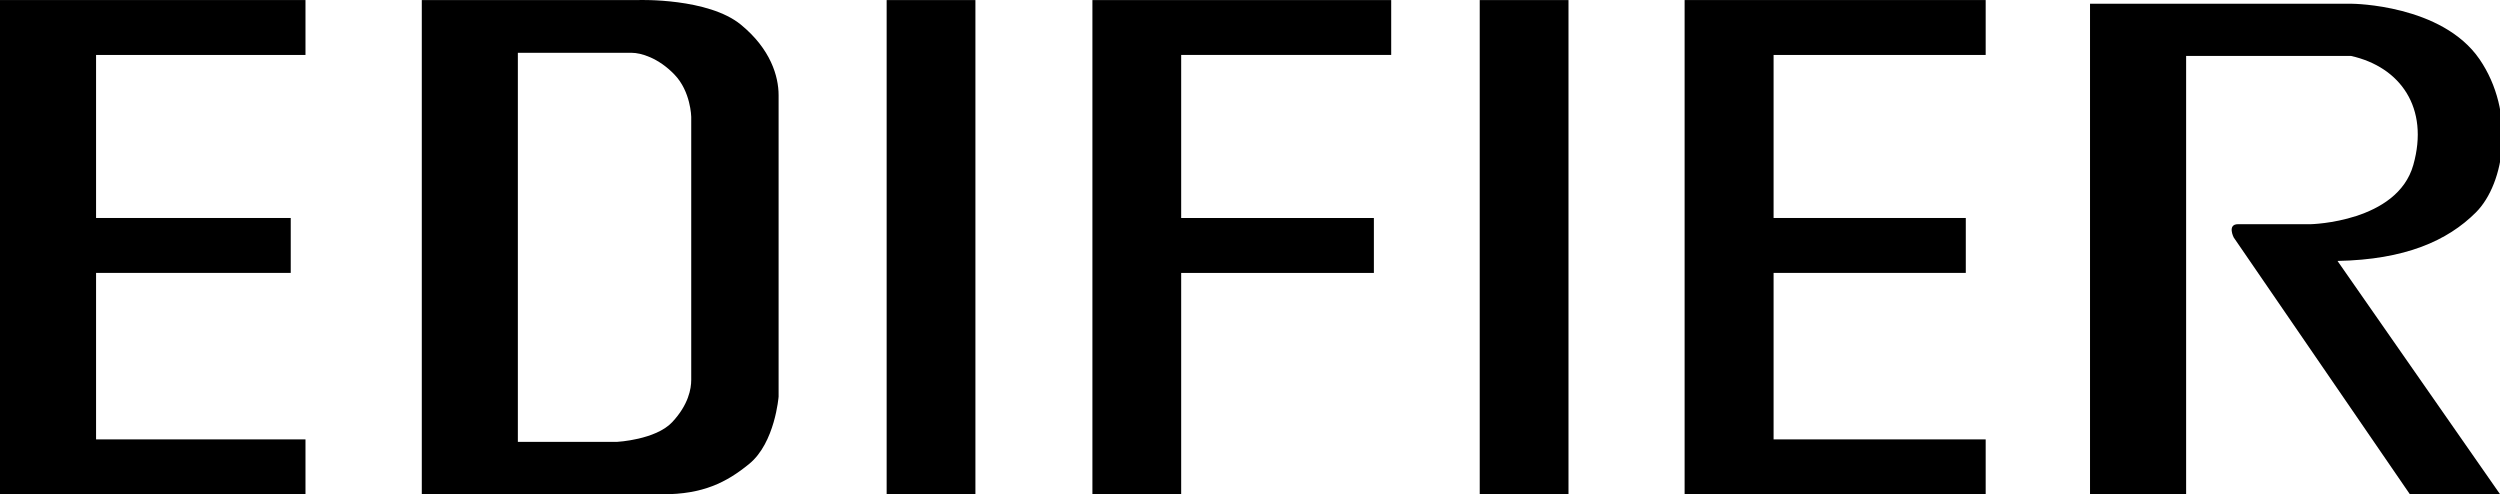
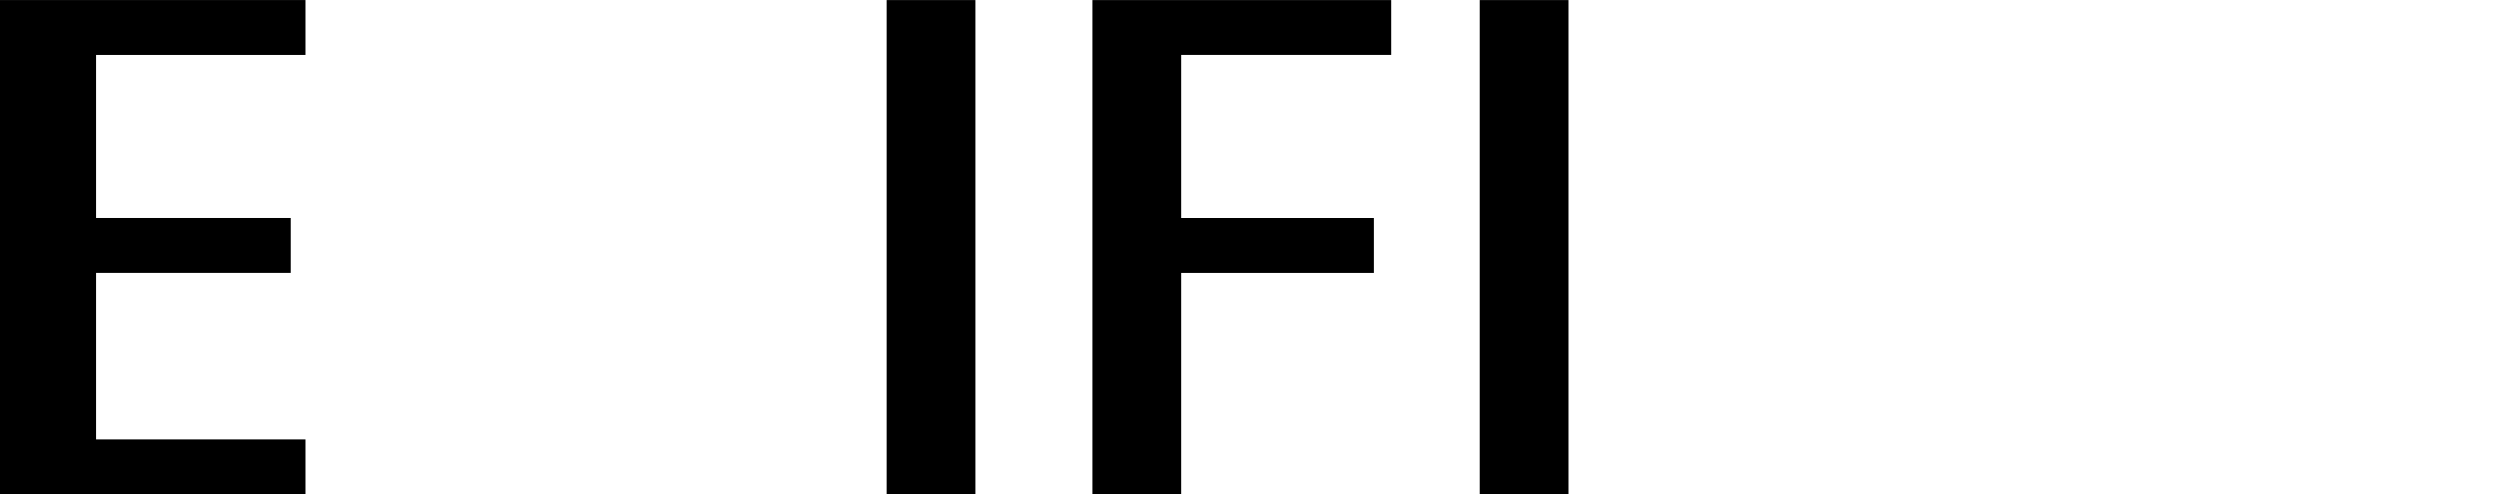
<svg xmlns="http://www.w3.org/2000/svg" width="185.967" viewBox="0 0 185.967 36.756" height="36.756">
  <path d="m65.955.005h6.603v36.763h-6.603z" />
  <path d="m110.072.005h6.603v36.763h-6.603z" />
  <path d="m22.724 4.088v-4.085h-22.724v36.765h22.724v-4.083h-15.578v-12.385h14.481v-4.085h-14.481v-12.127z" />
-   <path d="m147.708 4.088v-4.085h-22.395v36.765h22.395v-4.083h-15.777v-12.385h14.298v-4.085h-14.298v-12.127z" />
  <path d="m103.487 4.088v-4.085h-22.226v36.765h6.603v-16.468h14.335v-4.085h-14.335v-12.127z" />
-   <path d="m184.171 15.803c2.187-2.185 2.953-7.483.275-11.396-2.794-4.077-9.458-4.127-9.458-4.127h-19.518v36.488h7.149v-32.608h12.261c3.683.817 5.836 3.872 4.639 8.109-1.194 4.259-7.607 4.407-7.607 4.407h-5.427c-.833 0-.326.988-.326.988l13.098 19.092h6.709l-12.087-17.346c5.018-.095 8.179-1.495 10.292-3.607" />
-   <path d="m55.11 1.833c-2.434-1.991-7.567-1.83-7.567-1.83h-16.167v36.765h6.236 11.688c2.986 0 4.736-.874 6.434-2.263 1.921-1.57 2.184-5.002 2.184-5.002v-22.428c-.001-1.389-.584-3.422-2.808-5.242m-3.692 26.436c0 .635-.192 1.832-1.42 3.139-1.231 1.307-4.089 1.46-4.089 1.46h-7.387v-28.94h8.478c.653 0 1.96.357 3.17 1.617 1.218 1.258 1.249 3.143 1.249 3.143v19.581z" />
</svg>